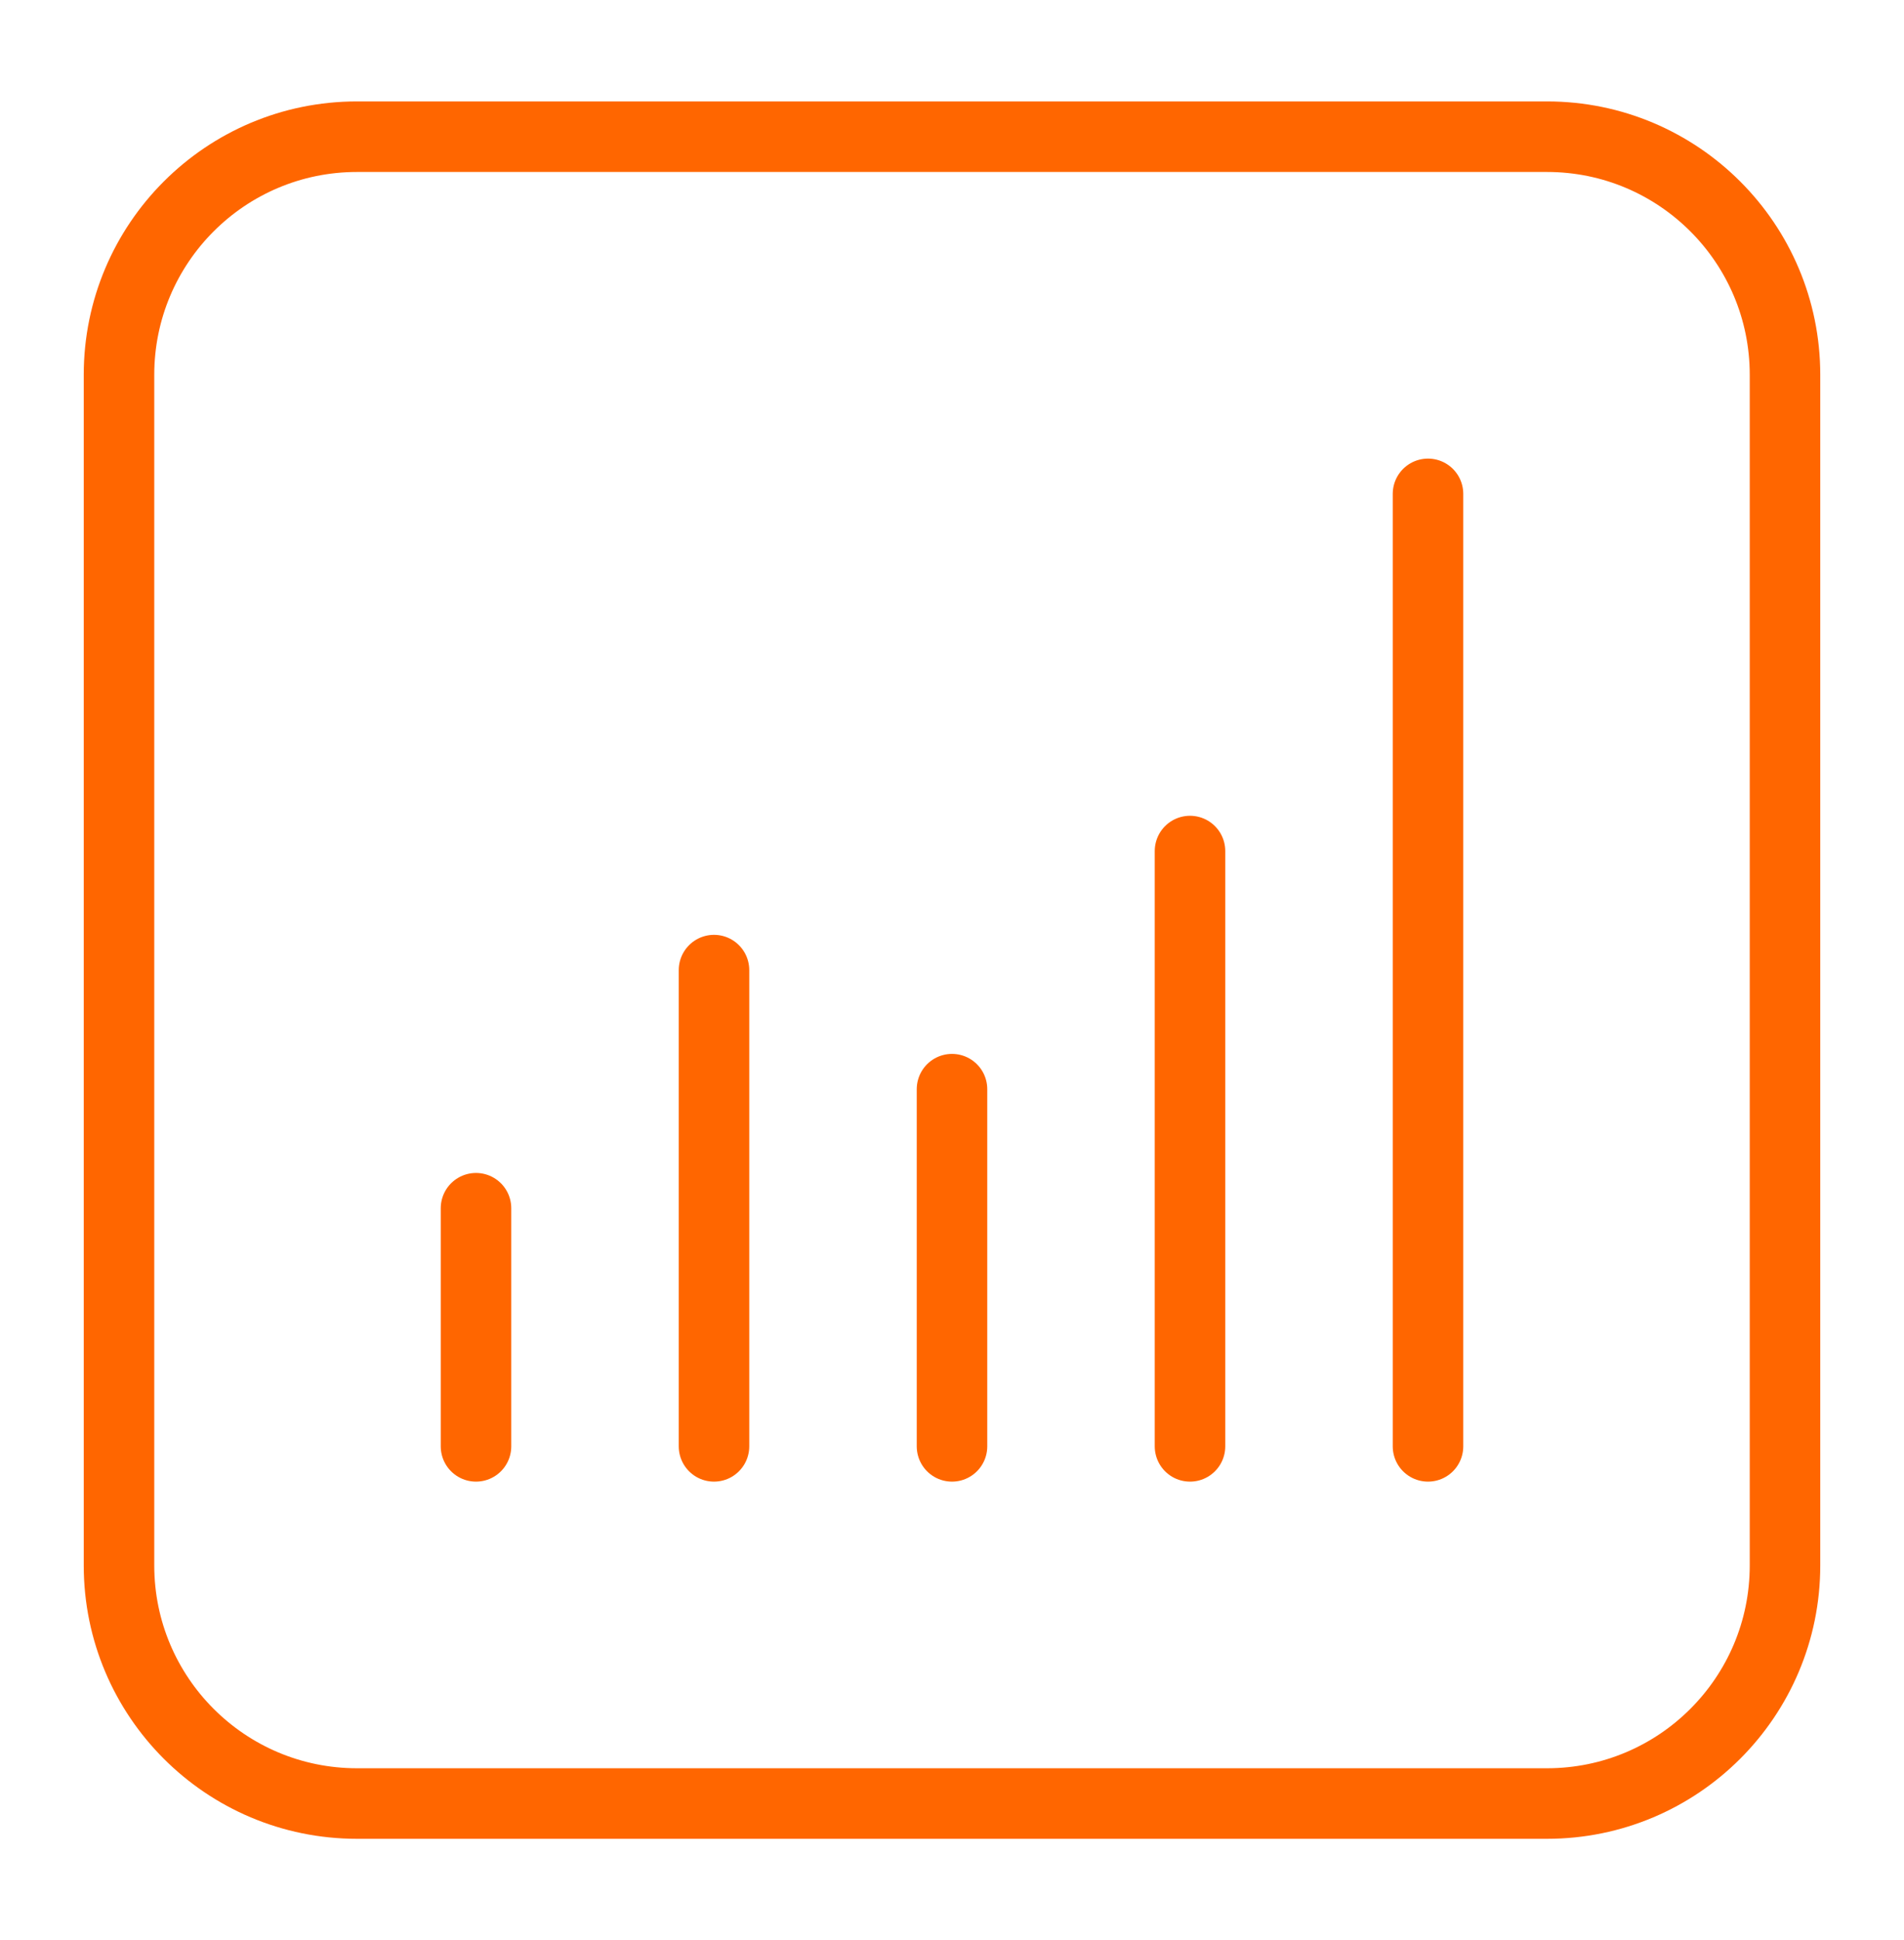
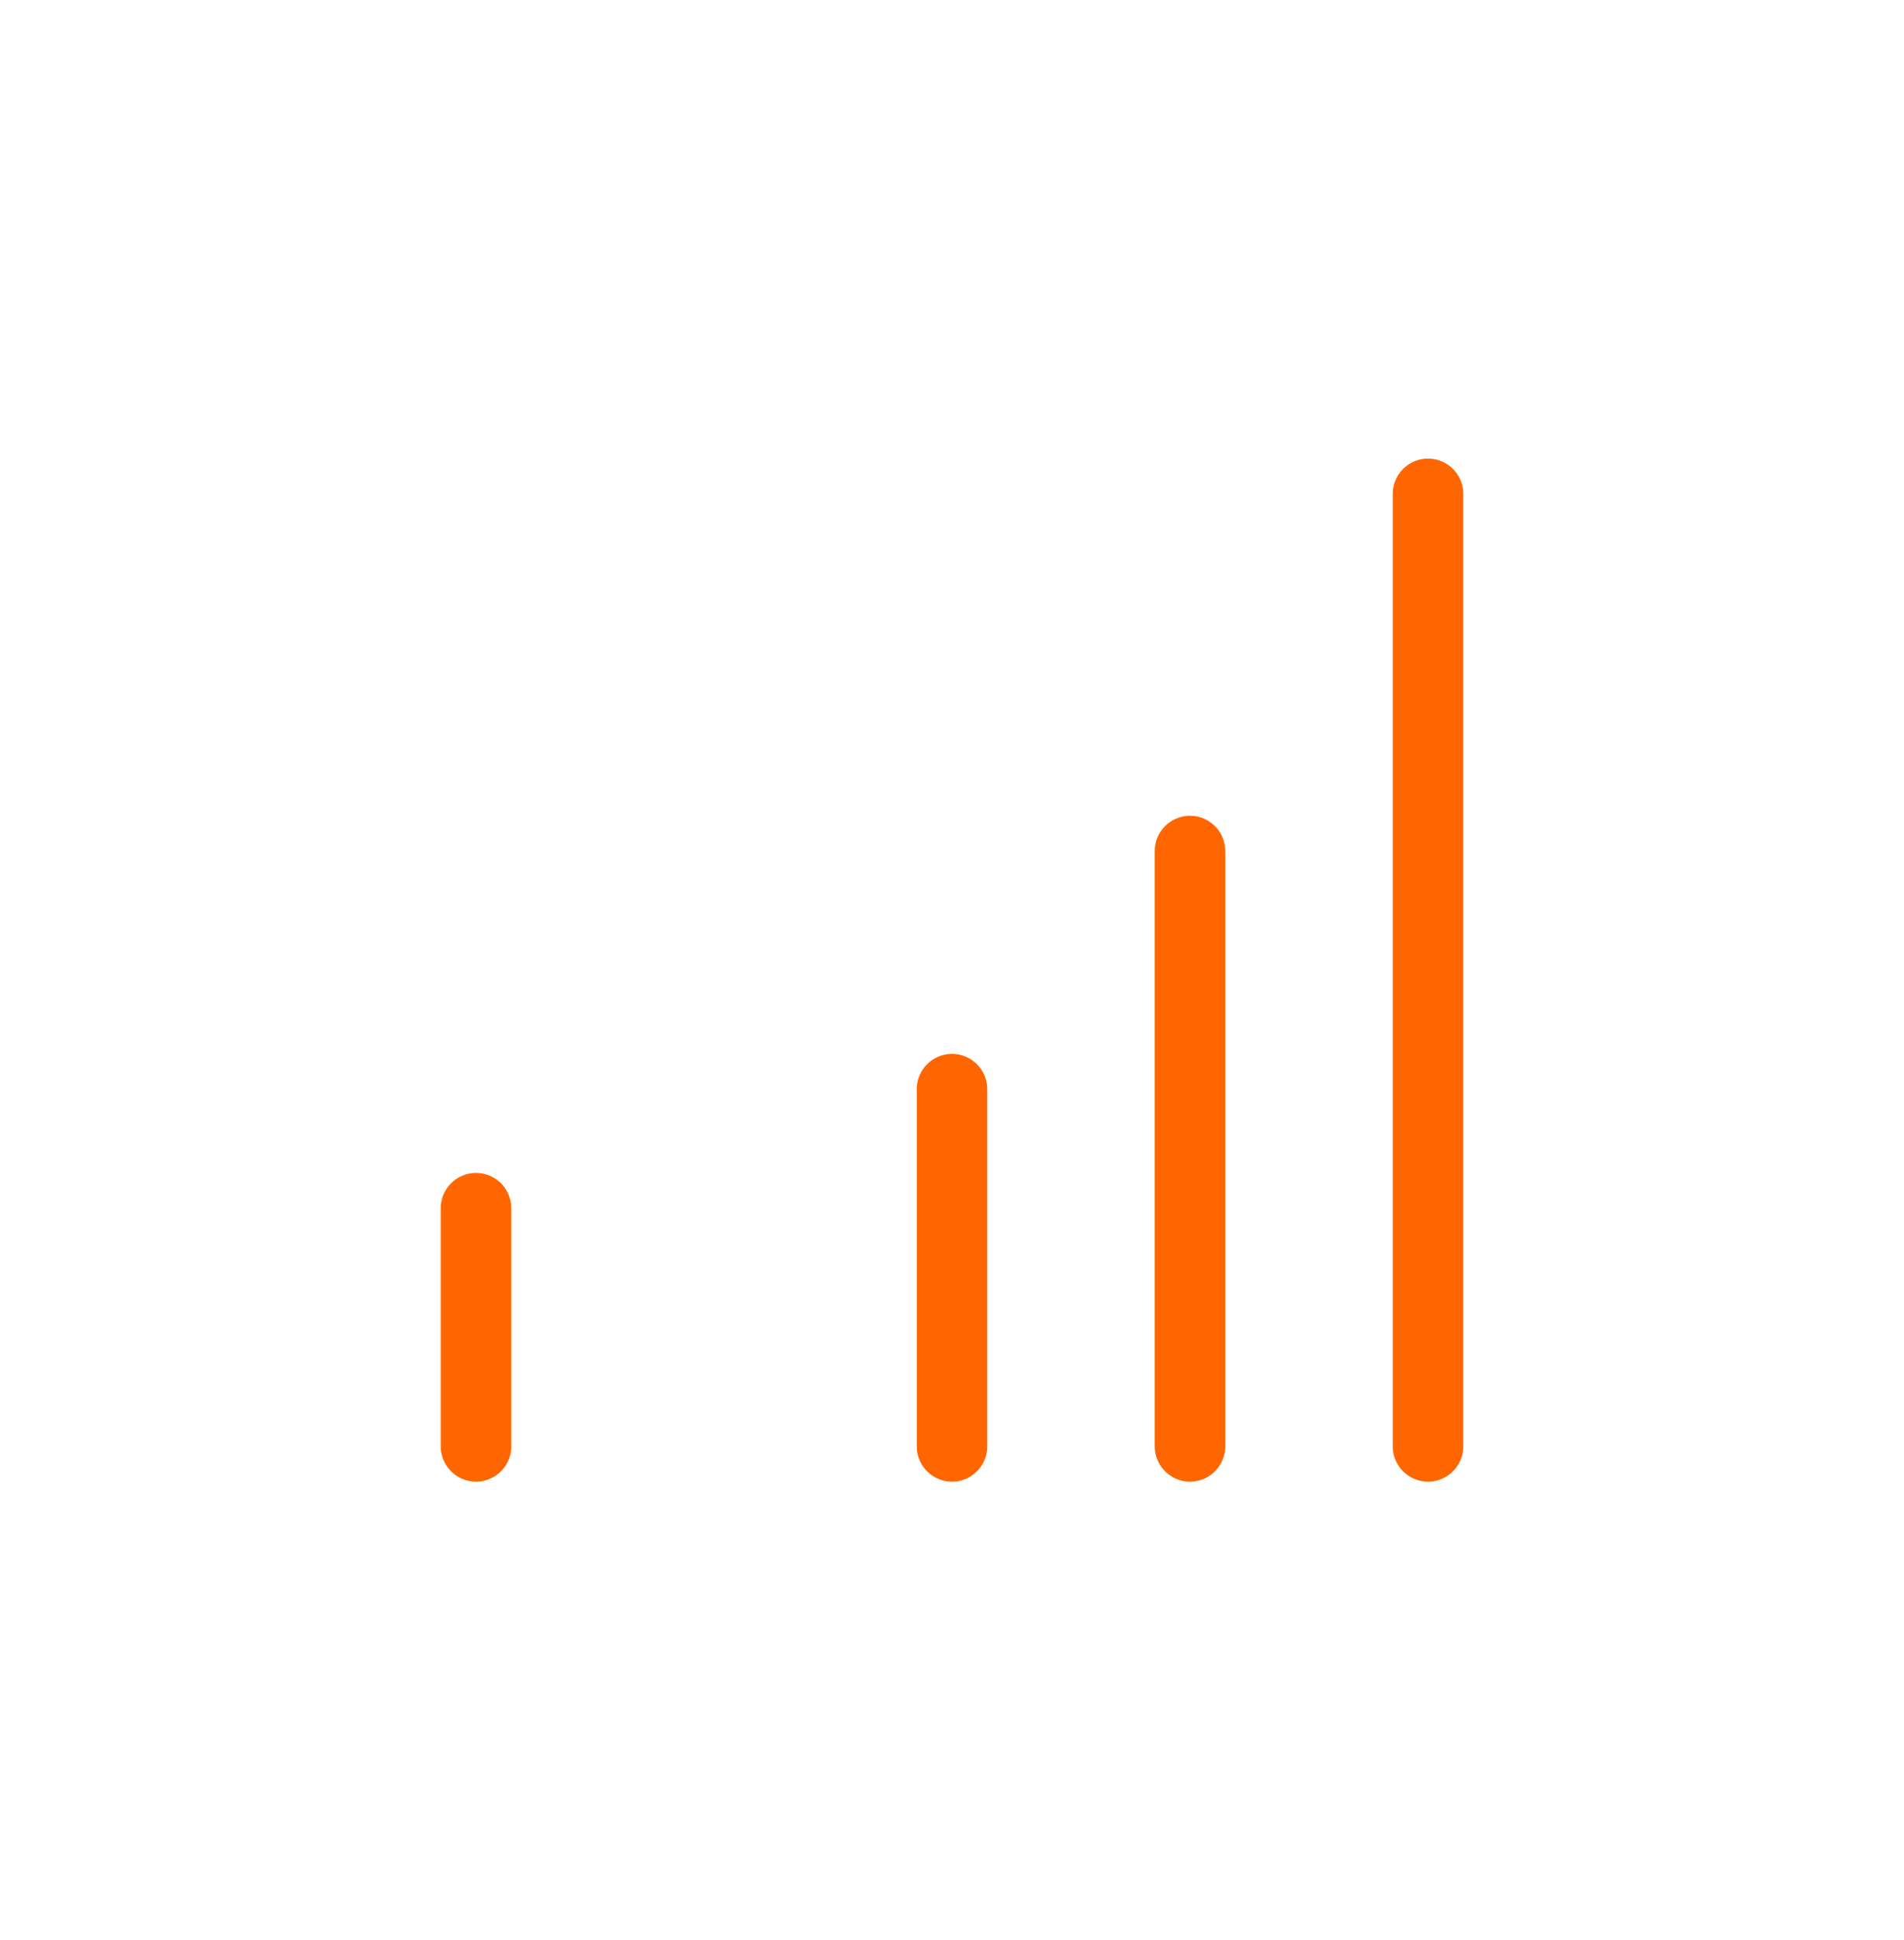
<svg xmlns="http://www.w3.org/2000/svg" width="54" height="55" viewBox="0 0 54 55" fill="none">
  <g id="Digital Marketing Analytics">
    <g id="galaChart0">
-       <path id="galaChart1" d="M43.875 3.875H10.125C6.397 3.875 3.375 6.897 3.375 10.625V44.375C3.375 48.103 6.397 51.125 10.125 51.125H43.875C47.603 51.125 50.625 48.103 50.625 44.375V10.625C50.625 6.897 47.603 3.875 43.875 3.875Z" stroke="#FF6600" stroke-width="2" stroke-linecap="round" stroke-linejoin="round" />
      <path id="galaChart2" d="M33.75 41V24.125" stroke="#FF6600" stroke-width="2" stroke-linecap="round" stroke-linejoin="round" />
      <path id="galaChart3" d="M40.5 41V14" stroke="#FF6600" stroke-width="2" stroke-linecap="round" stroke-linejoin="round" />
      <path id="galaChart4" d="M13.5 41V34.25" stroke="#FF6600" stroke-width="2" stroke-linecap="round" stroke-linejoin="round" />
-       <path id="galaChart5" d="M20.25 27.5V41" stroke="#FF6600" stroke-width="2" stroke-linecap="round" stroke-linejoin="round" />
      <path id="galaChart6" d="M27 30.875V41" stroke="#FF6600" stroke-width="2" stroke-linecap="round" stroke-linejoin="round" />
    </g>
  </g>
</svg>